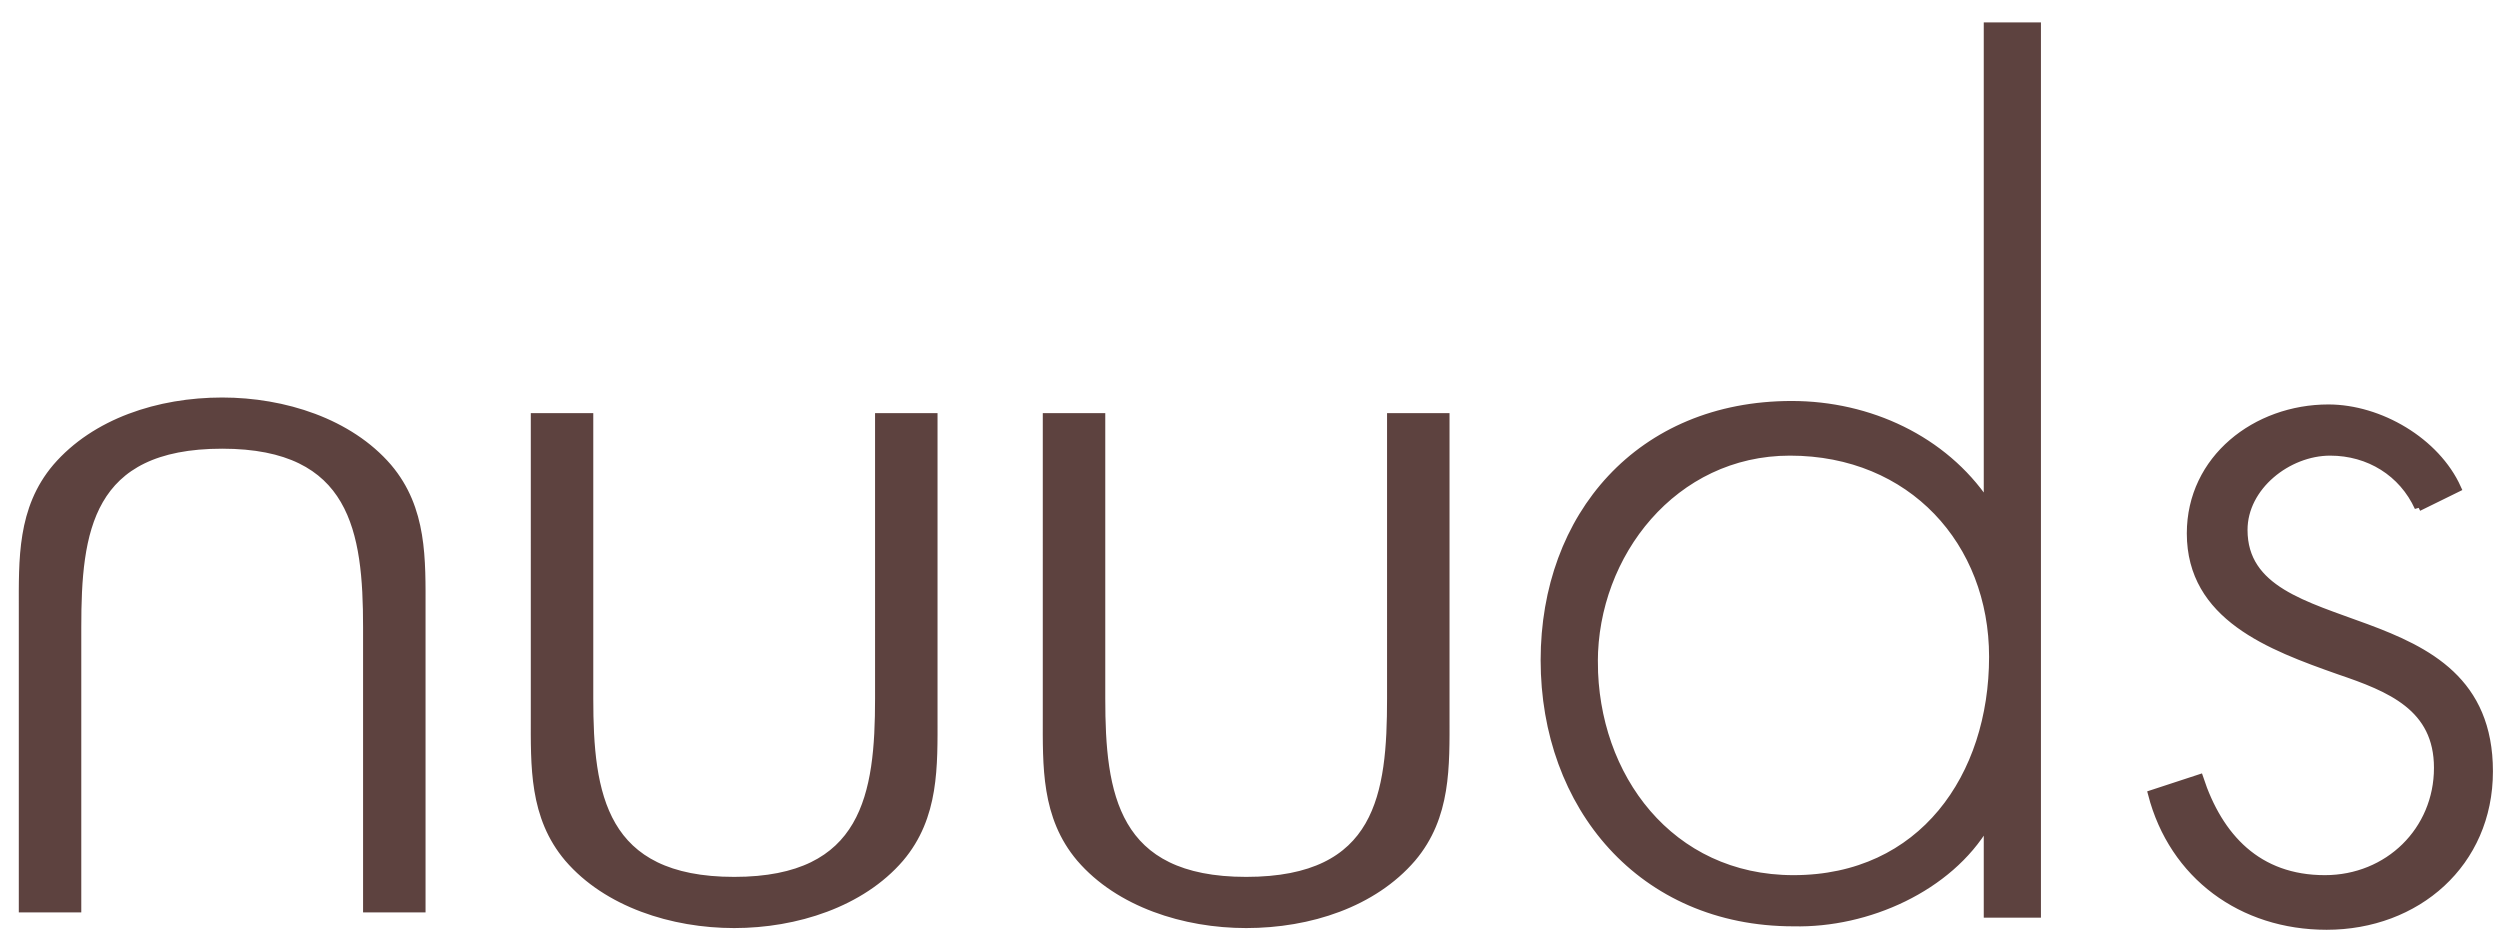
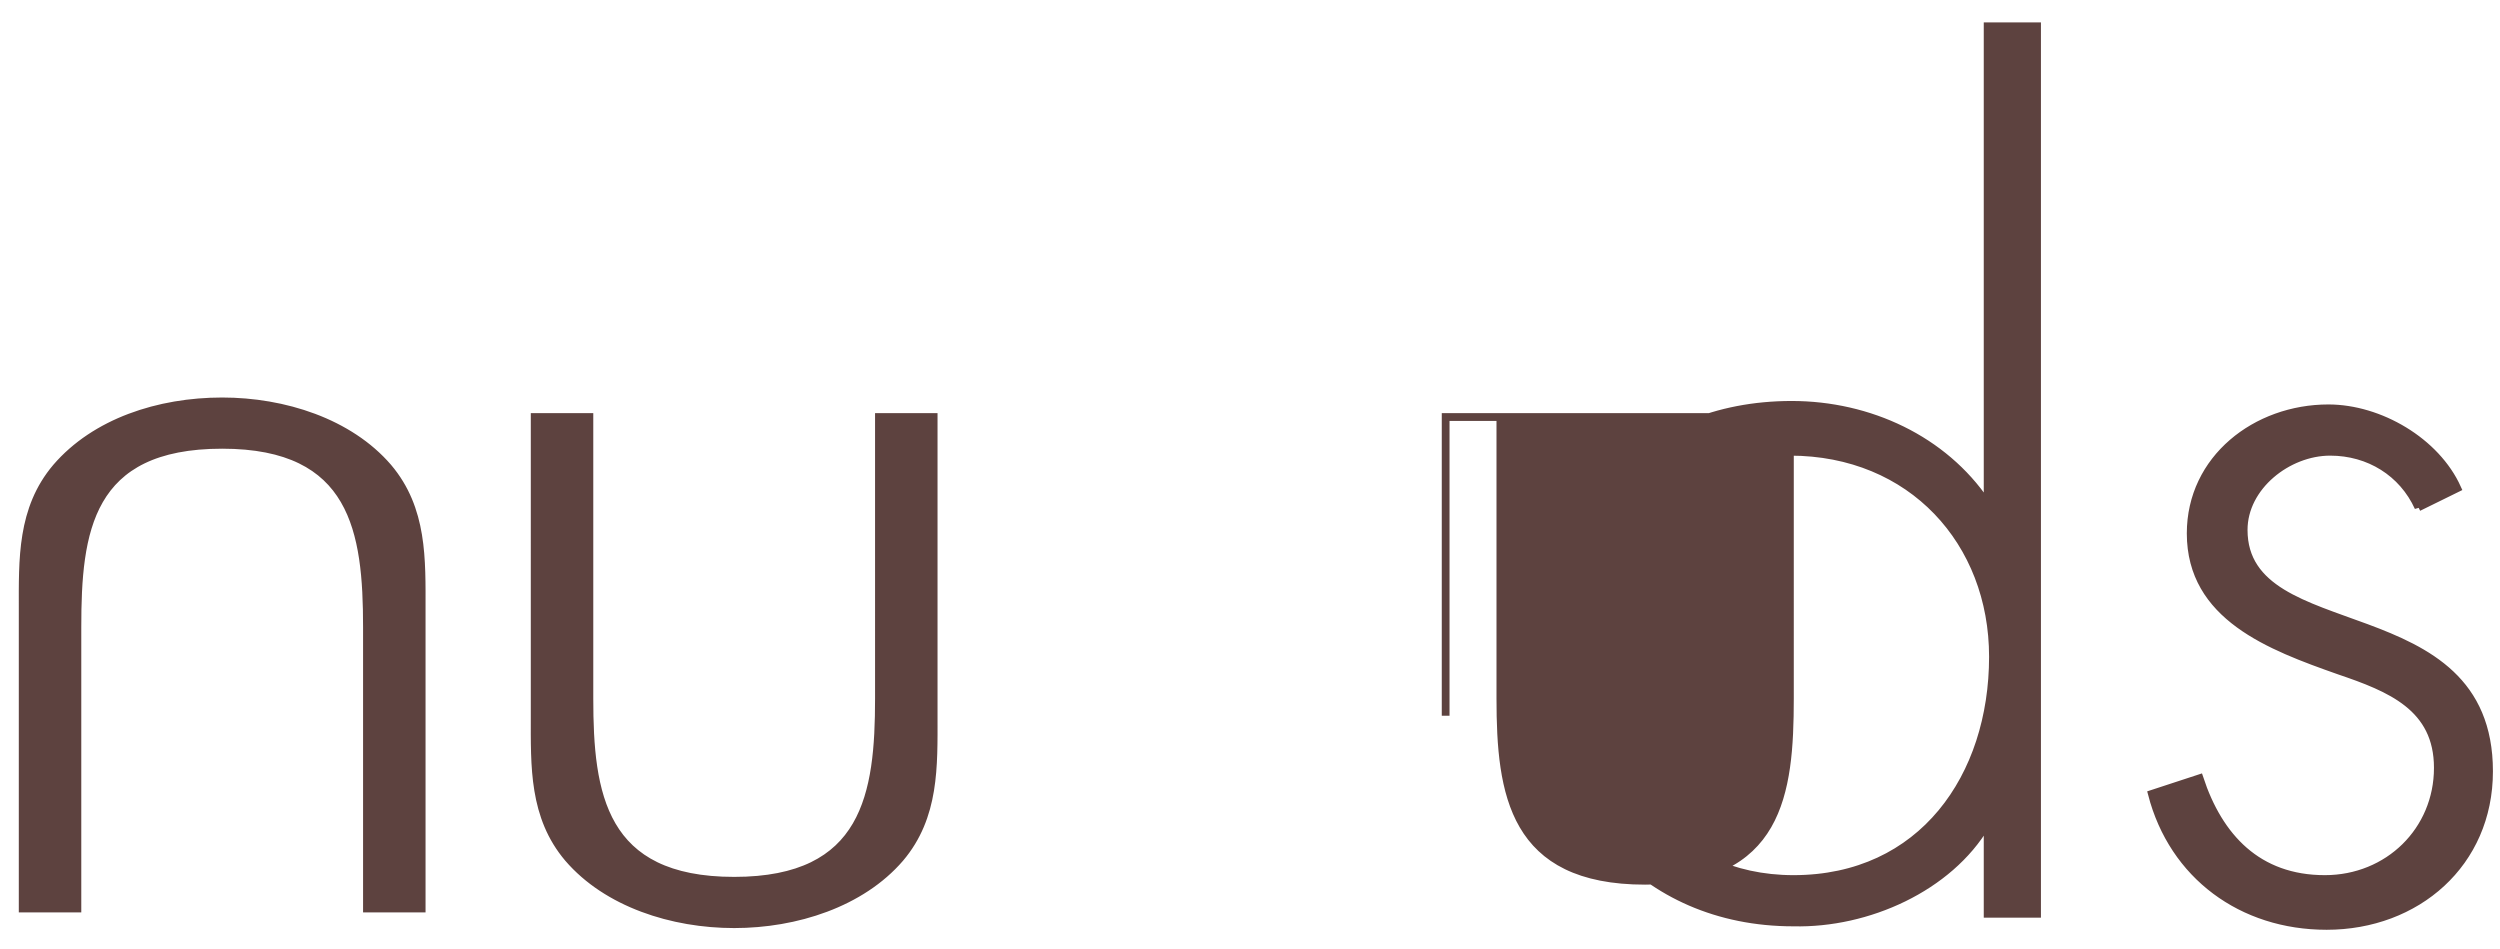
<svg xmlns="http://www.w3.org/2000/svg" width="108" height="41" fill="none">
-   <path fill="#5D423F" stroke="#5D423F" stroke-width=".335" d="M62.452 18.016v12.905c0 2.176.076 4.352-1.449 6.153-1.678 1.951-4.423 2.851-7.169 2.851-2.669 0-5.491-.9-7.169-2.851-1.525-1.801-1.449-3.977-1.449-6.153V18.016h2.364v12.155c0 4.127.534 7.878 6.254 7.878 5.796 0 6.254-3.752 6.254-7.878V18.016h2.364ZM85.79 35.648h.076v3.827h2.135V1.134h-2.135V21.692h-.076c-1.83-2.701-5.034-4.202-8.389-4.202-6.559 0-10.678 4.802-10.678 11.03 0 6.303 4.195 11.33 10.754 11.33 3.203.075 6.712-1.501 8.313-4.202Zm-16.931-7.053c0-4.652 3.432-9.079 8.466-9.079 5.263 0 8.771 3.902 8.771 8.854 0 5.177-3.051 9.604-8.618 9.604-5.339 0-8.618-4.427-8.618-9.379ZM104.476 21.917c-.686-1.501-2.135-2.401-3.813-2.401-1.831 0-3.737 1.501-3.737 3.376 0 5.177 10.601 2.626 10.601 10.429 0 3.977-3.127 6.678-7.017 6.678-3.661 0-6.635-2.176-7.55-5.702l2.059-.675c.839 2.551 2.517 4.352 5.415 4.352 2.746 0 4.881-2.101 4.881-4.802 0-2.626-2.059-3.451-4.271-4.202-2.974-1.05-6.406-2.326-6.406-5.928 0-3.226 2.822-5.402 5.949-5.402 2.211 0 4.652 1.426 5.567 3.451l-1.678.825ZM40.334 18.016v12.905c0 2.176.076 4.352-1.449 6.153-1.678 1.951-4.5 2.851-7.169 2.851-2.669 0-5.491-.9-7.169-2.851-1.525-1.801-1.449-3.977-1.449-6.153V18.016h2.364v12.155c0 4.127.534 7.878 6.254 7.878 5.72 0 6.254-3.752 6.254-7.878V18.016h2.364ZM15.852 39.175V27.094c0-4.127-.534-7.878-6.254-7.878-5.796 0-6.254 3.752-6.254 7.878v12.155H.98V26.344c0-2.176-.076-4.352 1.449-6.153 1.678-1.951 4.424-2.851 7.169-2.851 2.669 0 5.491.9 7.169 2.851 1.525 1.801 1.449 3.977 1.449 6.153v12.905h-2.364v-.075Z" />
+   <path fill="#5D423F" stroke="#5D423F" stroke-width=".335" d="M62.452 18.016v12.905V18.016h2.364v12.155c0 4.127.534 7.878 6.254 7.878 5.796 0 6.254-3.752 6.254-7.878V18.016h2.364ZM85.79 35.648h.076v3.827h2.135V1.134h-2.135V21.692h-.076c-1.83-2.701-5.034-4.202-8.389-4.202-6.559 0-10.678 4.802-10.678 11.03 0 6.303 4.195 11.33 10.754 11.33 3.203.075 6.712-1.501 8.313-4.202Zm-16.931-7.053c0-4.652 3.432-9.079 8.466-9.079 5.263 0 8.771 3.902 8.771 8.854 0 5.177-3.051 9.604-8.618 9.604-5.339 0-8.618-4.427-8.618-9.379ZM104.476 21.917c-.686-1.501-2.135-2.401-3.813-2.401-1.831 0-3.737 1.501-3.737 3.376 0 5.177 10.601 2.626 10.601 10.429 0 3.977-3.127 6.678-7.017 6.678-3.661 0-6.635-2.176-7.55-5.702l2.059-.675c.839 2.551 2.517 4.352 5.415 4.352 2.746 0 4.881-2.101 4.881-4.802 0-2.626-2.059-3.451-4.271-4.202-2.974-1.05-6.406-2.326-6.406-5.928 0-3.226 2.822-5.402 5.949-5.402 2.211 0 4.652 1.426 5.567 3.451l-1.678.825ZM40.334 18.016v12.905c0 2.176.076 4.352-1.449 6.153-1.678 1.951-4.5 2.851-7.169 2.851-2.669 0-5.491-.9-7.169-2.851-1.525-1.801-1.449-3.977-1.449-6.153V18.016h2.364v12.155c0 4.127.534 7.878 6.254 7.878 5.72 0 6.254-3.752 6.254-7.878V18.016h2.364ZM15.852 39.175V27.094c0-4.127-.534-7.878-6.254-7.878-5.796 0-6.254 3.752-6.254 7.878v12.155H.98V26.344c0-2.176-.076-4.352 1.449-6.153 1.678-1.951 4.424-2.851 7.169-2.851 2.669 0 5.491.9 7.169 2.851 1.525 1.801 1.449 3.977 1.449 6.153v12.905h-2.364v-.075Z" />
</svg>